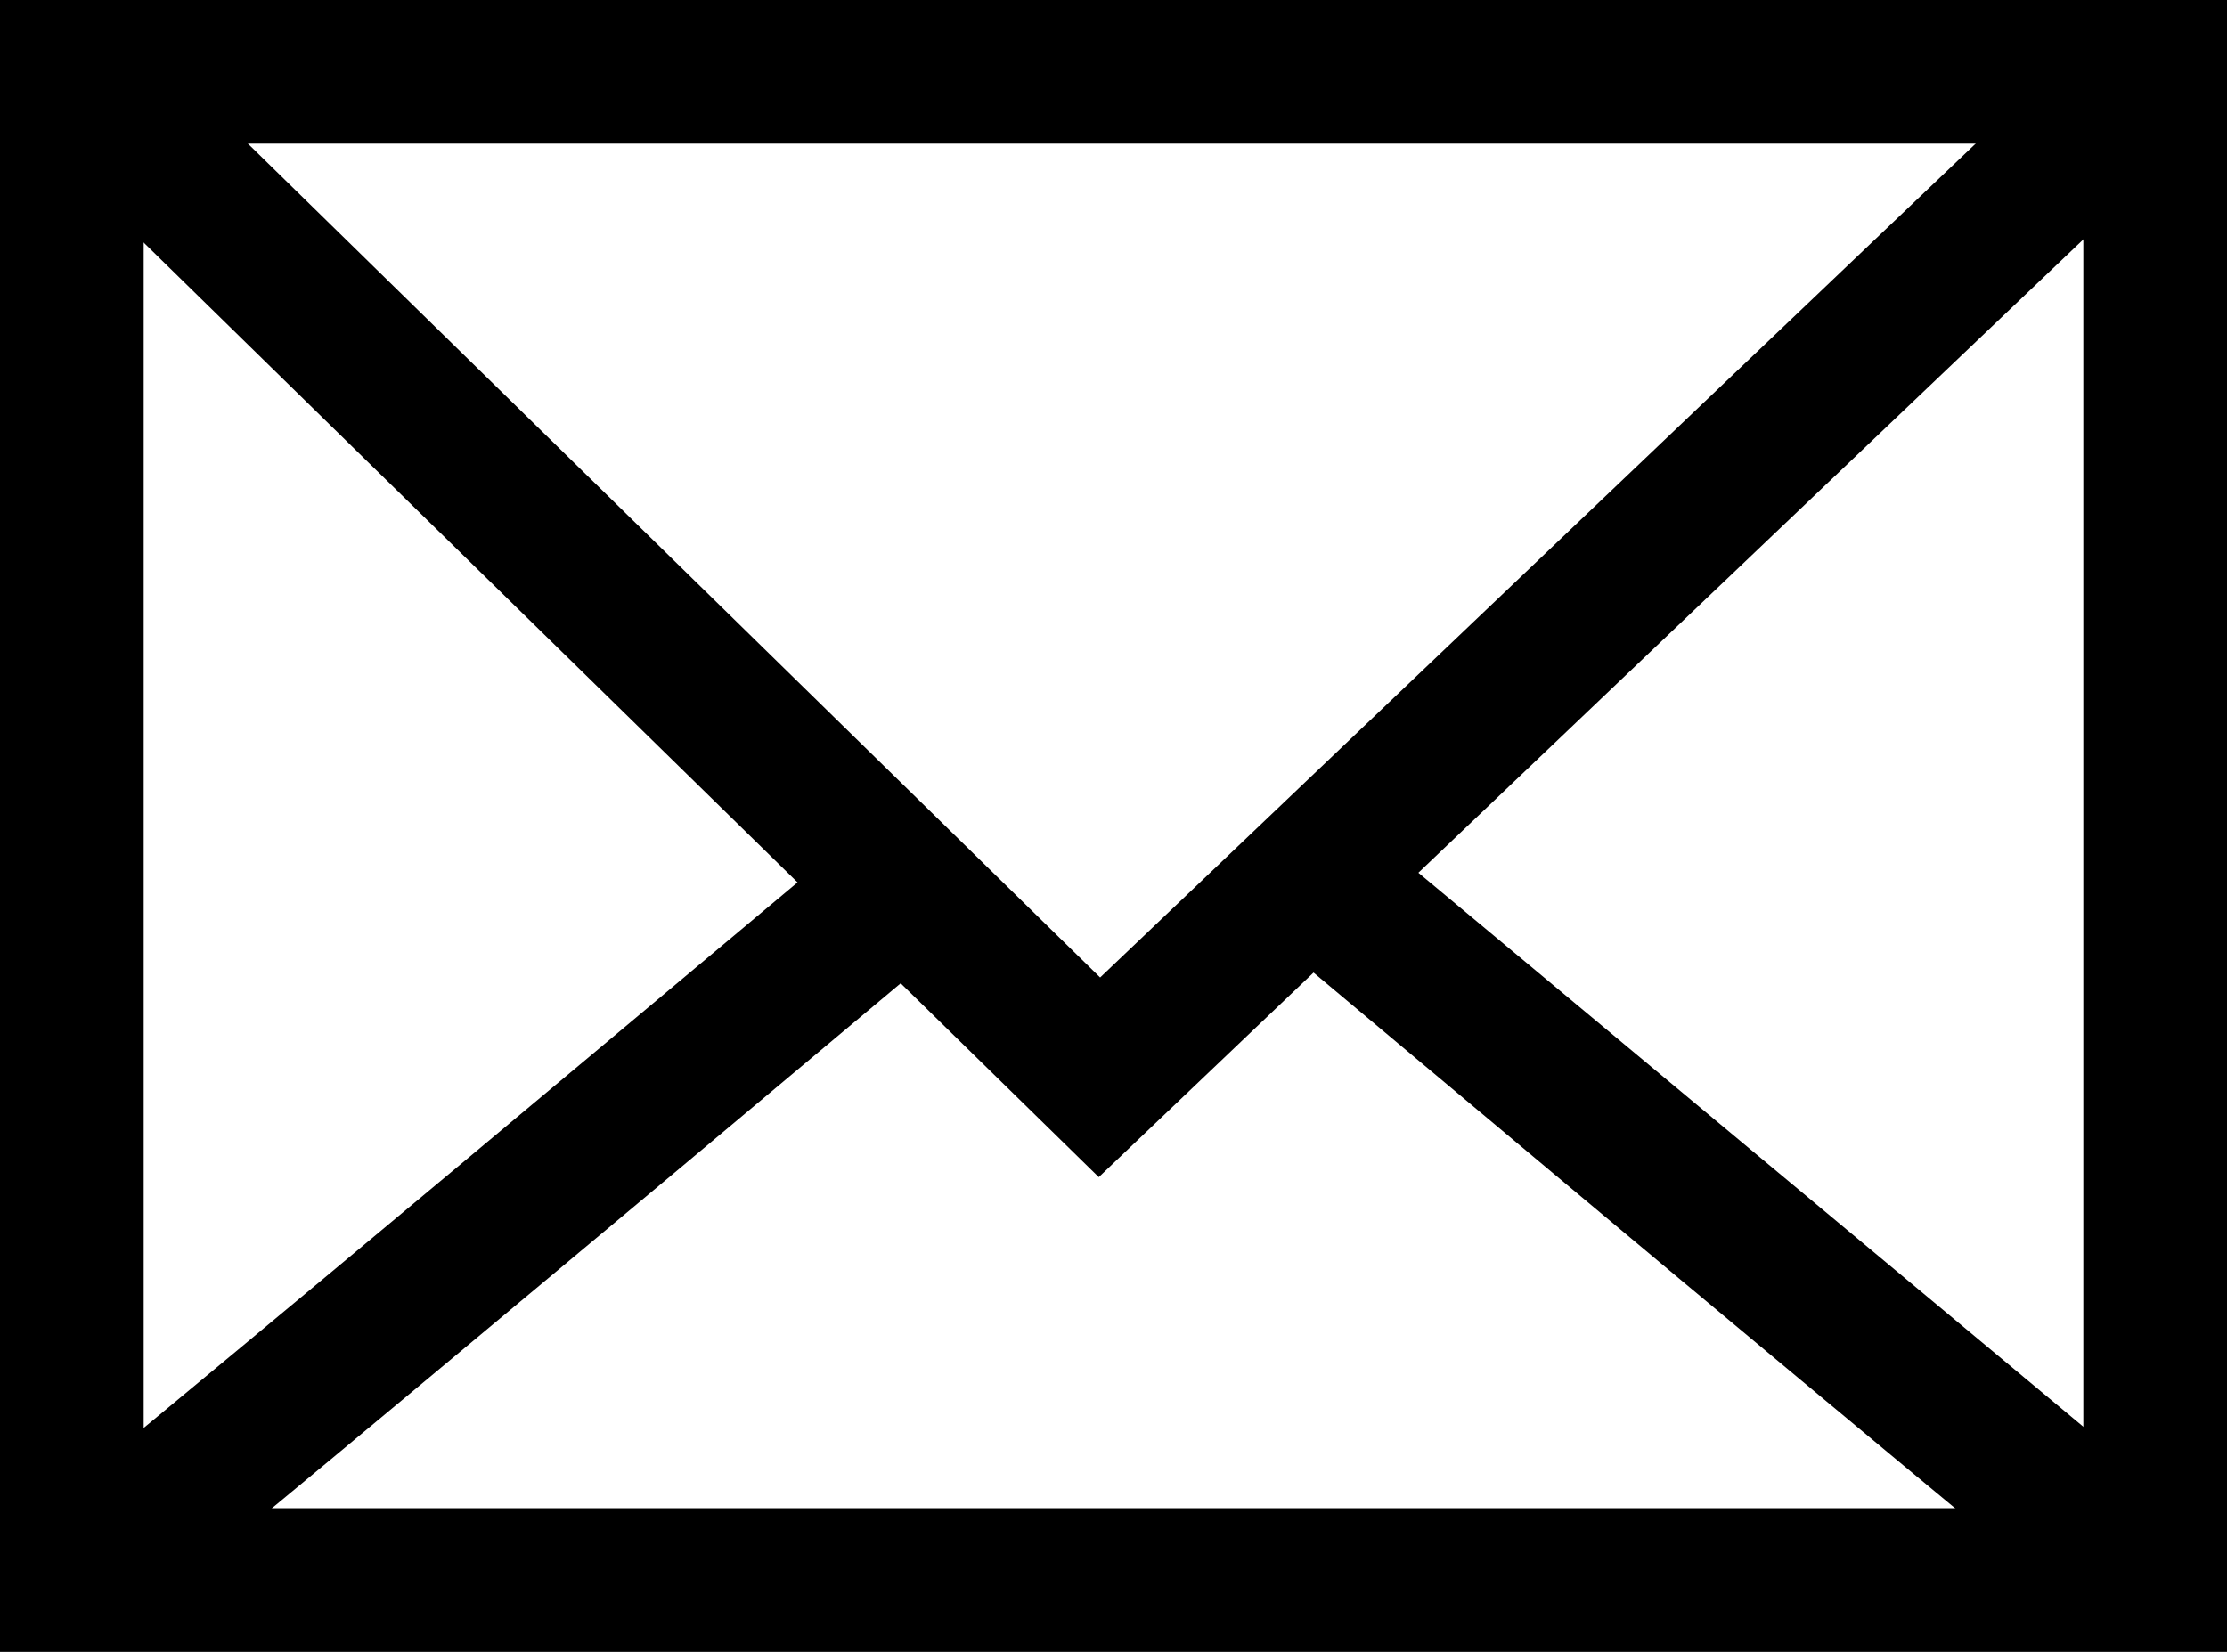
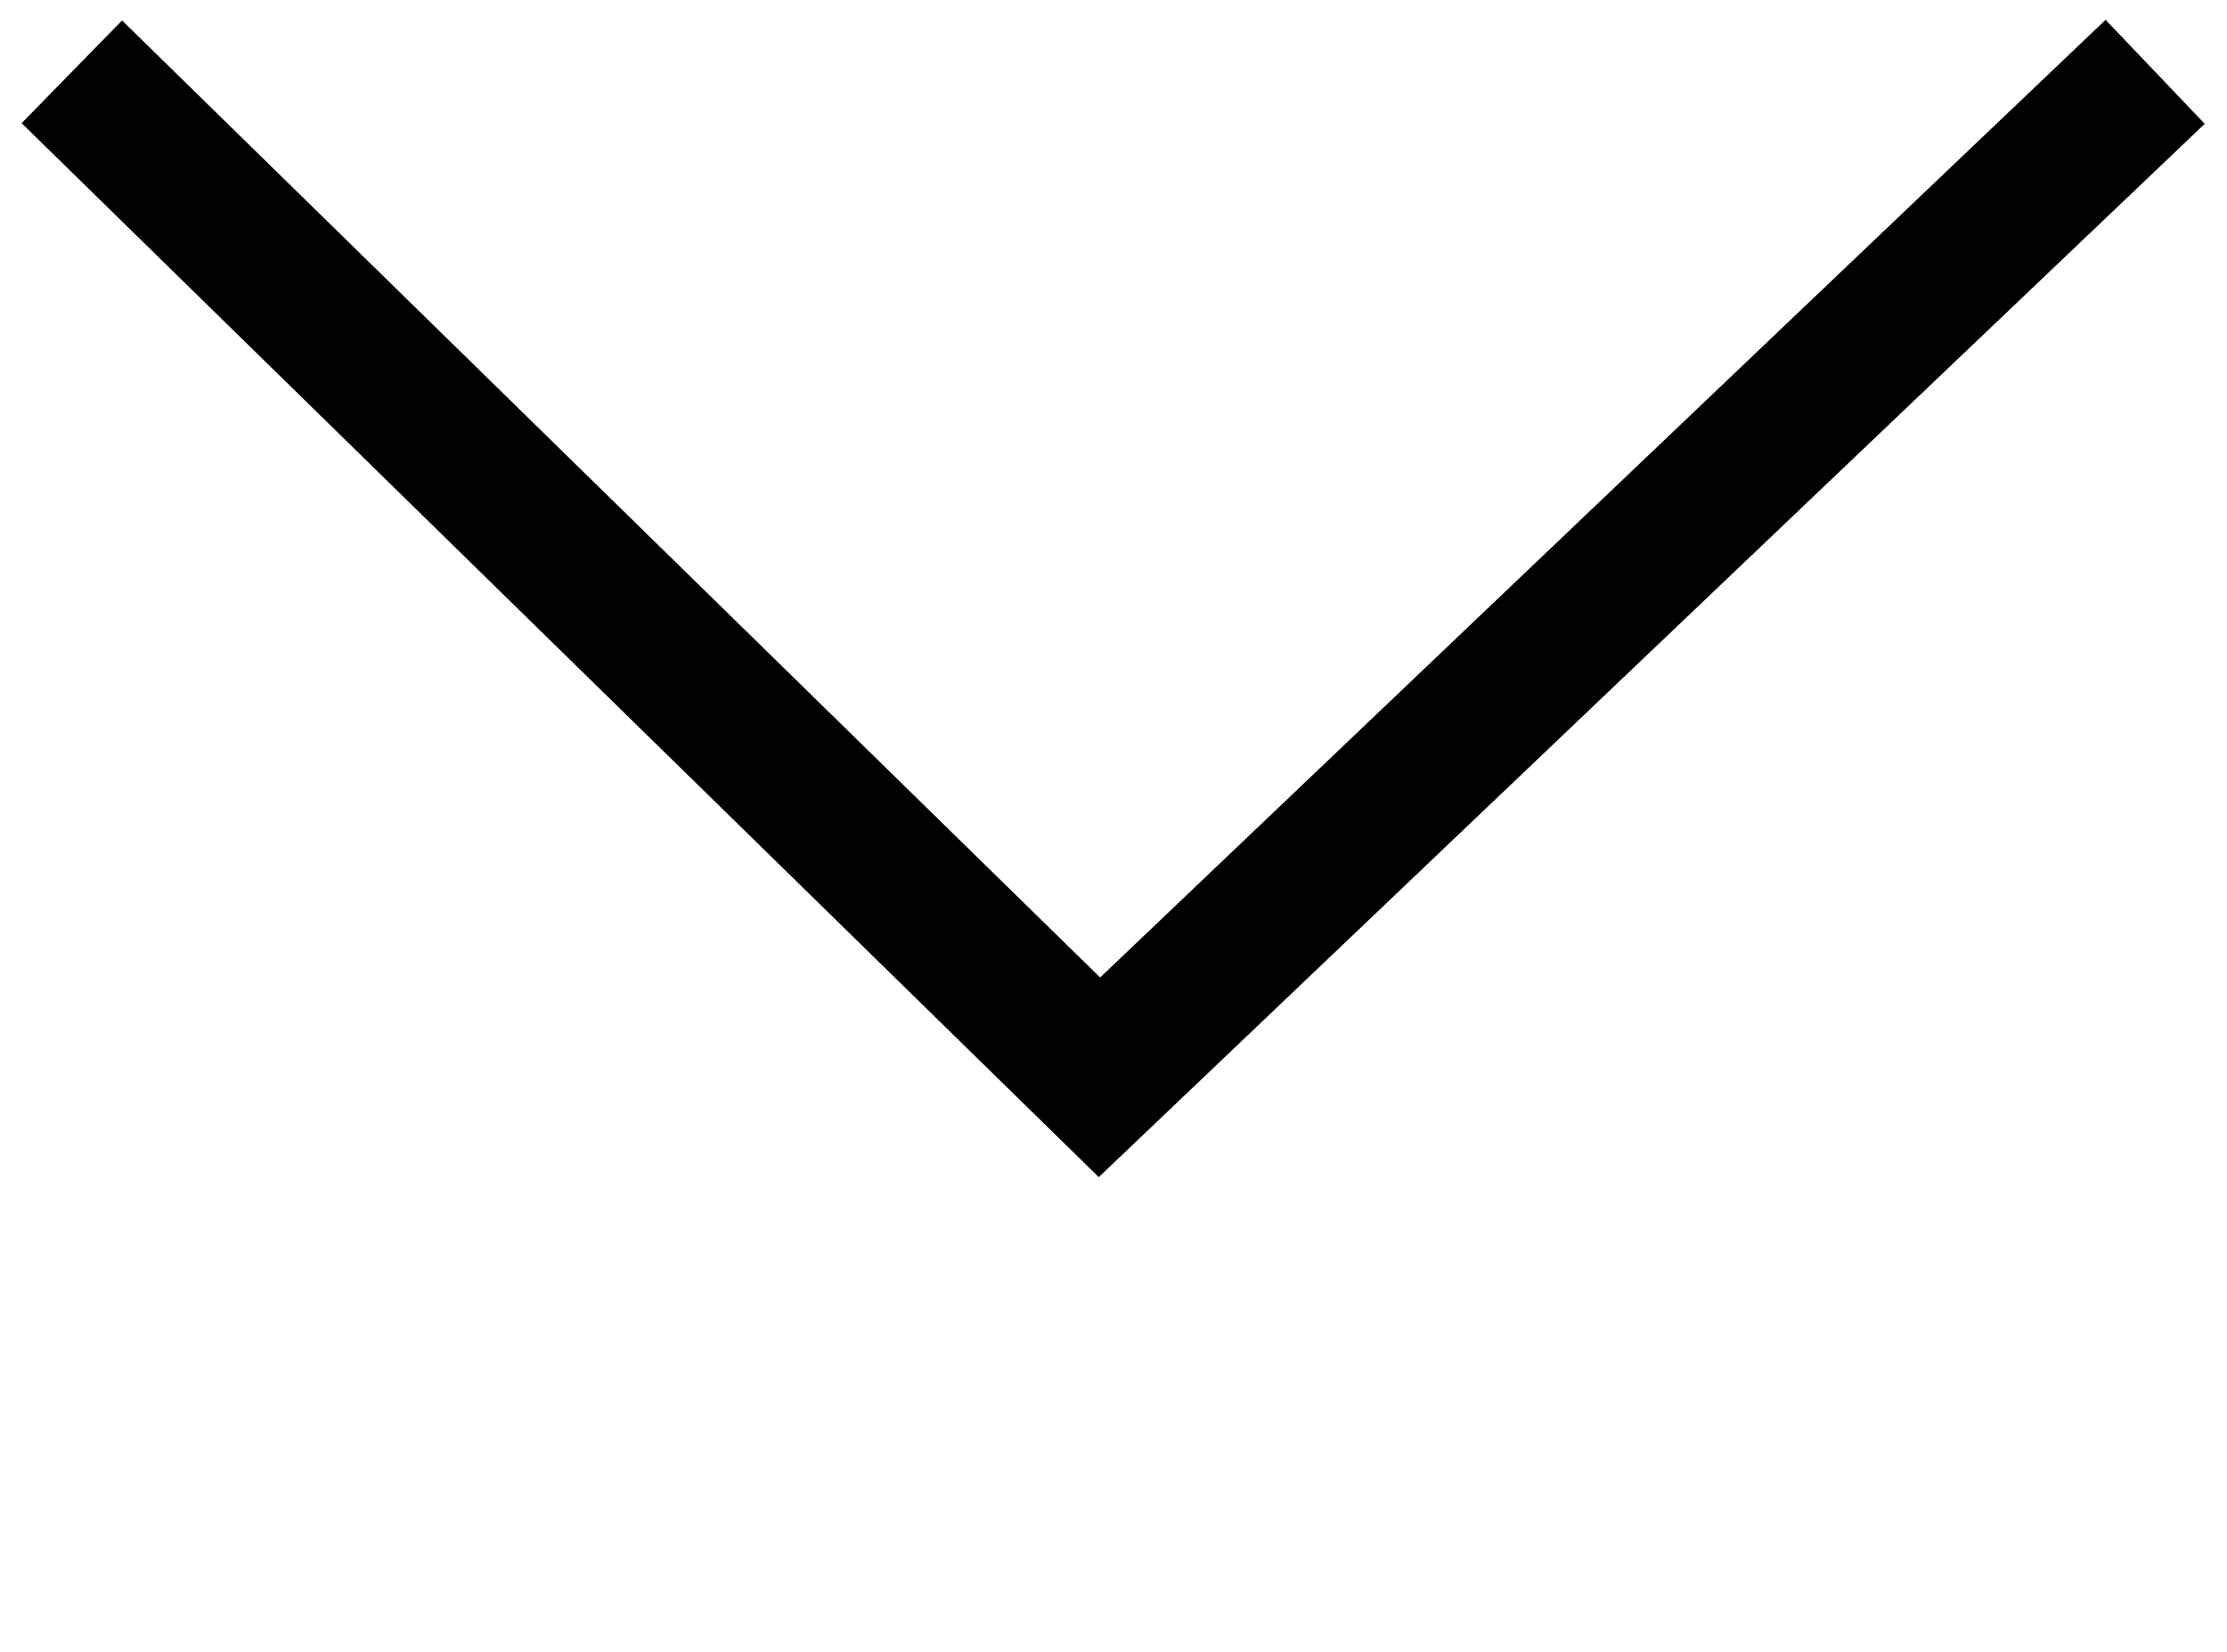
<svg xmlns="http://www.w3.org/2000/svg" width="31px" height="23px" viewBox="0 0 31 23" version="1.1">
  <title>Group 20</title>
  <desc>Created with Sketch.</desc>
  <g id="Symbols" stroke="none" stroke-width="1" fill="none" fill-rule="evenodd">
    <g id="Group-20" fill="#000000" fill-rule="nonzero">
      <g id="Group-2">
        <g id="Group-6">
-           <path d="M2,2 L2,21 L29,21 L29,2 L2,2 Z M0,0 L31,0 L31,23 L0,23 L0,0 Z" id="Rectangle-15" />
          <polygon id="Path-28" points="15.314 13.61 29.31 0.276 30.69 1.724 15.295 16.39 0.301 1.715 1.699 0.285" />
-           <path d="M1.632,22.775 L0.368,21.225 C2.149,19.773 6.147,16.441 12.358,11.234 L13.642,12.766 C7.424,17.98 3.423,21.315 1.632,22.775 Z" id="Path-29" />
        </g>
      </g>
-       <path d="M29.368,22.775 C27.577,21.315 23.576,17.98 17.358,12.766 L18.64,11.232 L30.64,21.232 L29.368,22.775 Z" id="Path" />
    </g>
  </g>
</svg>